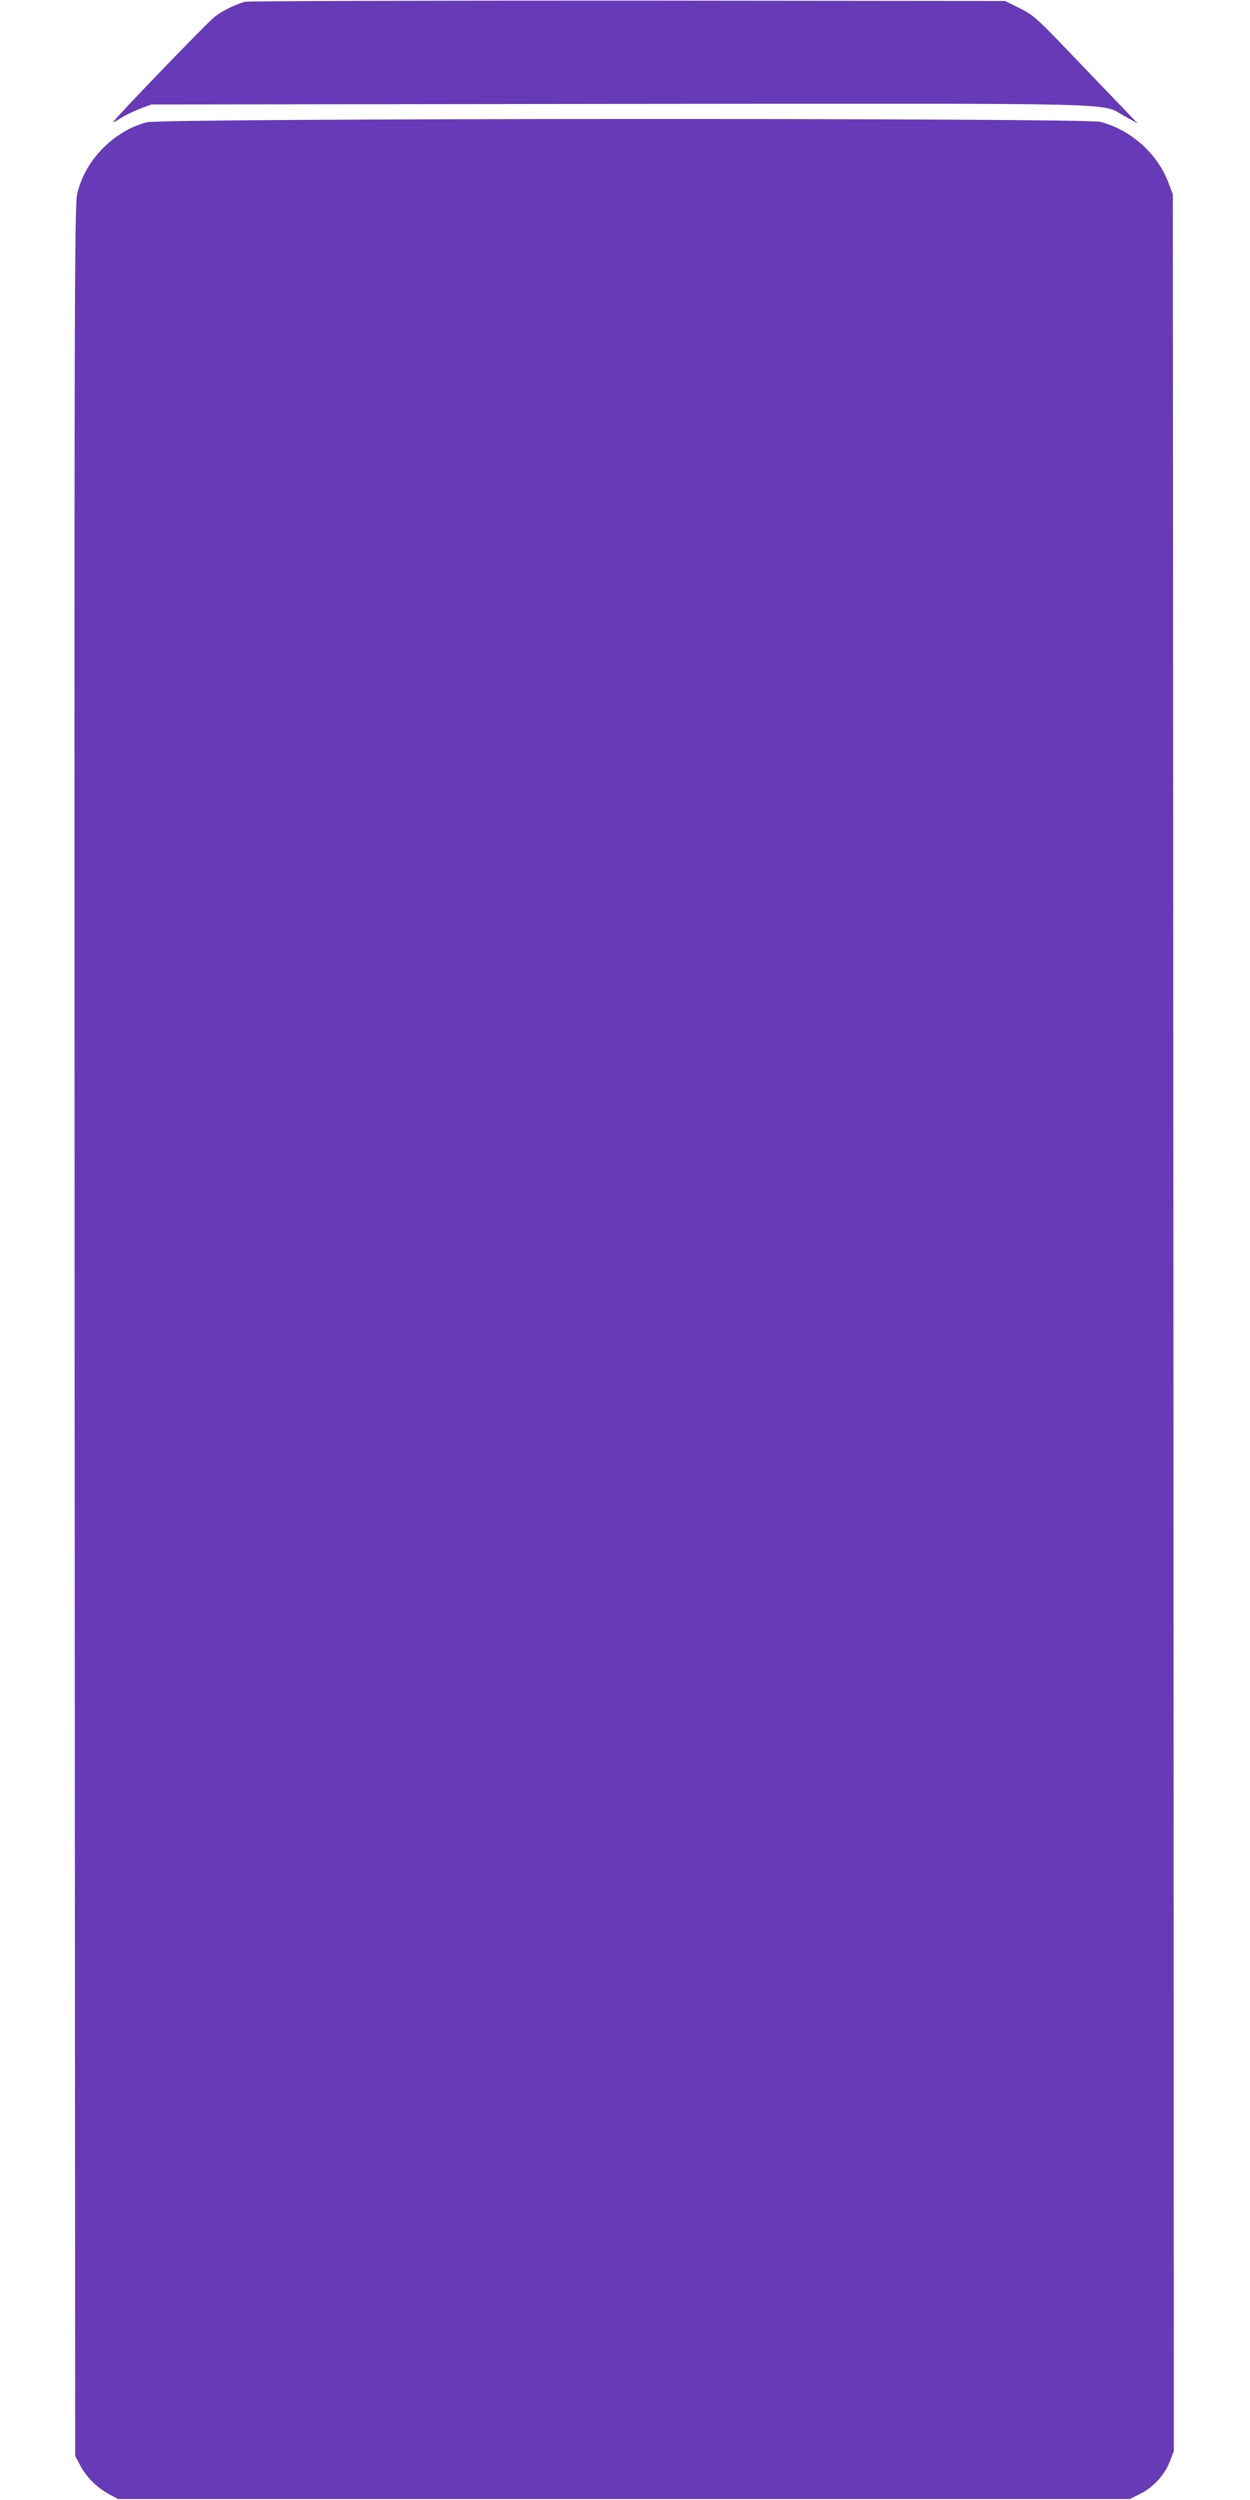
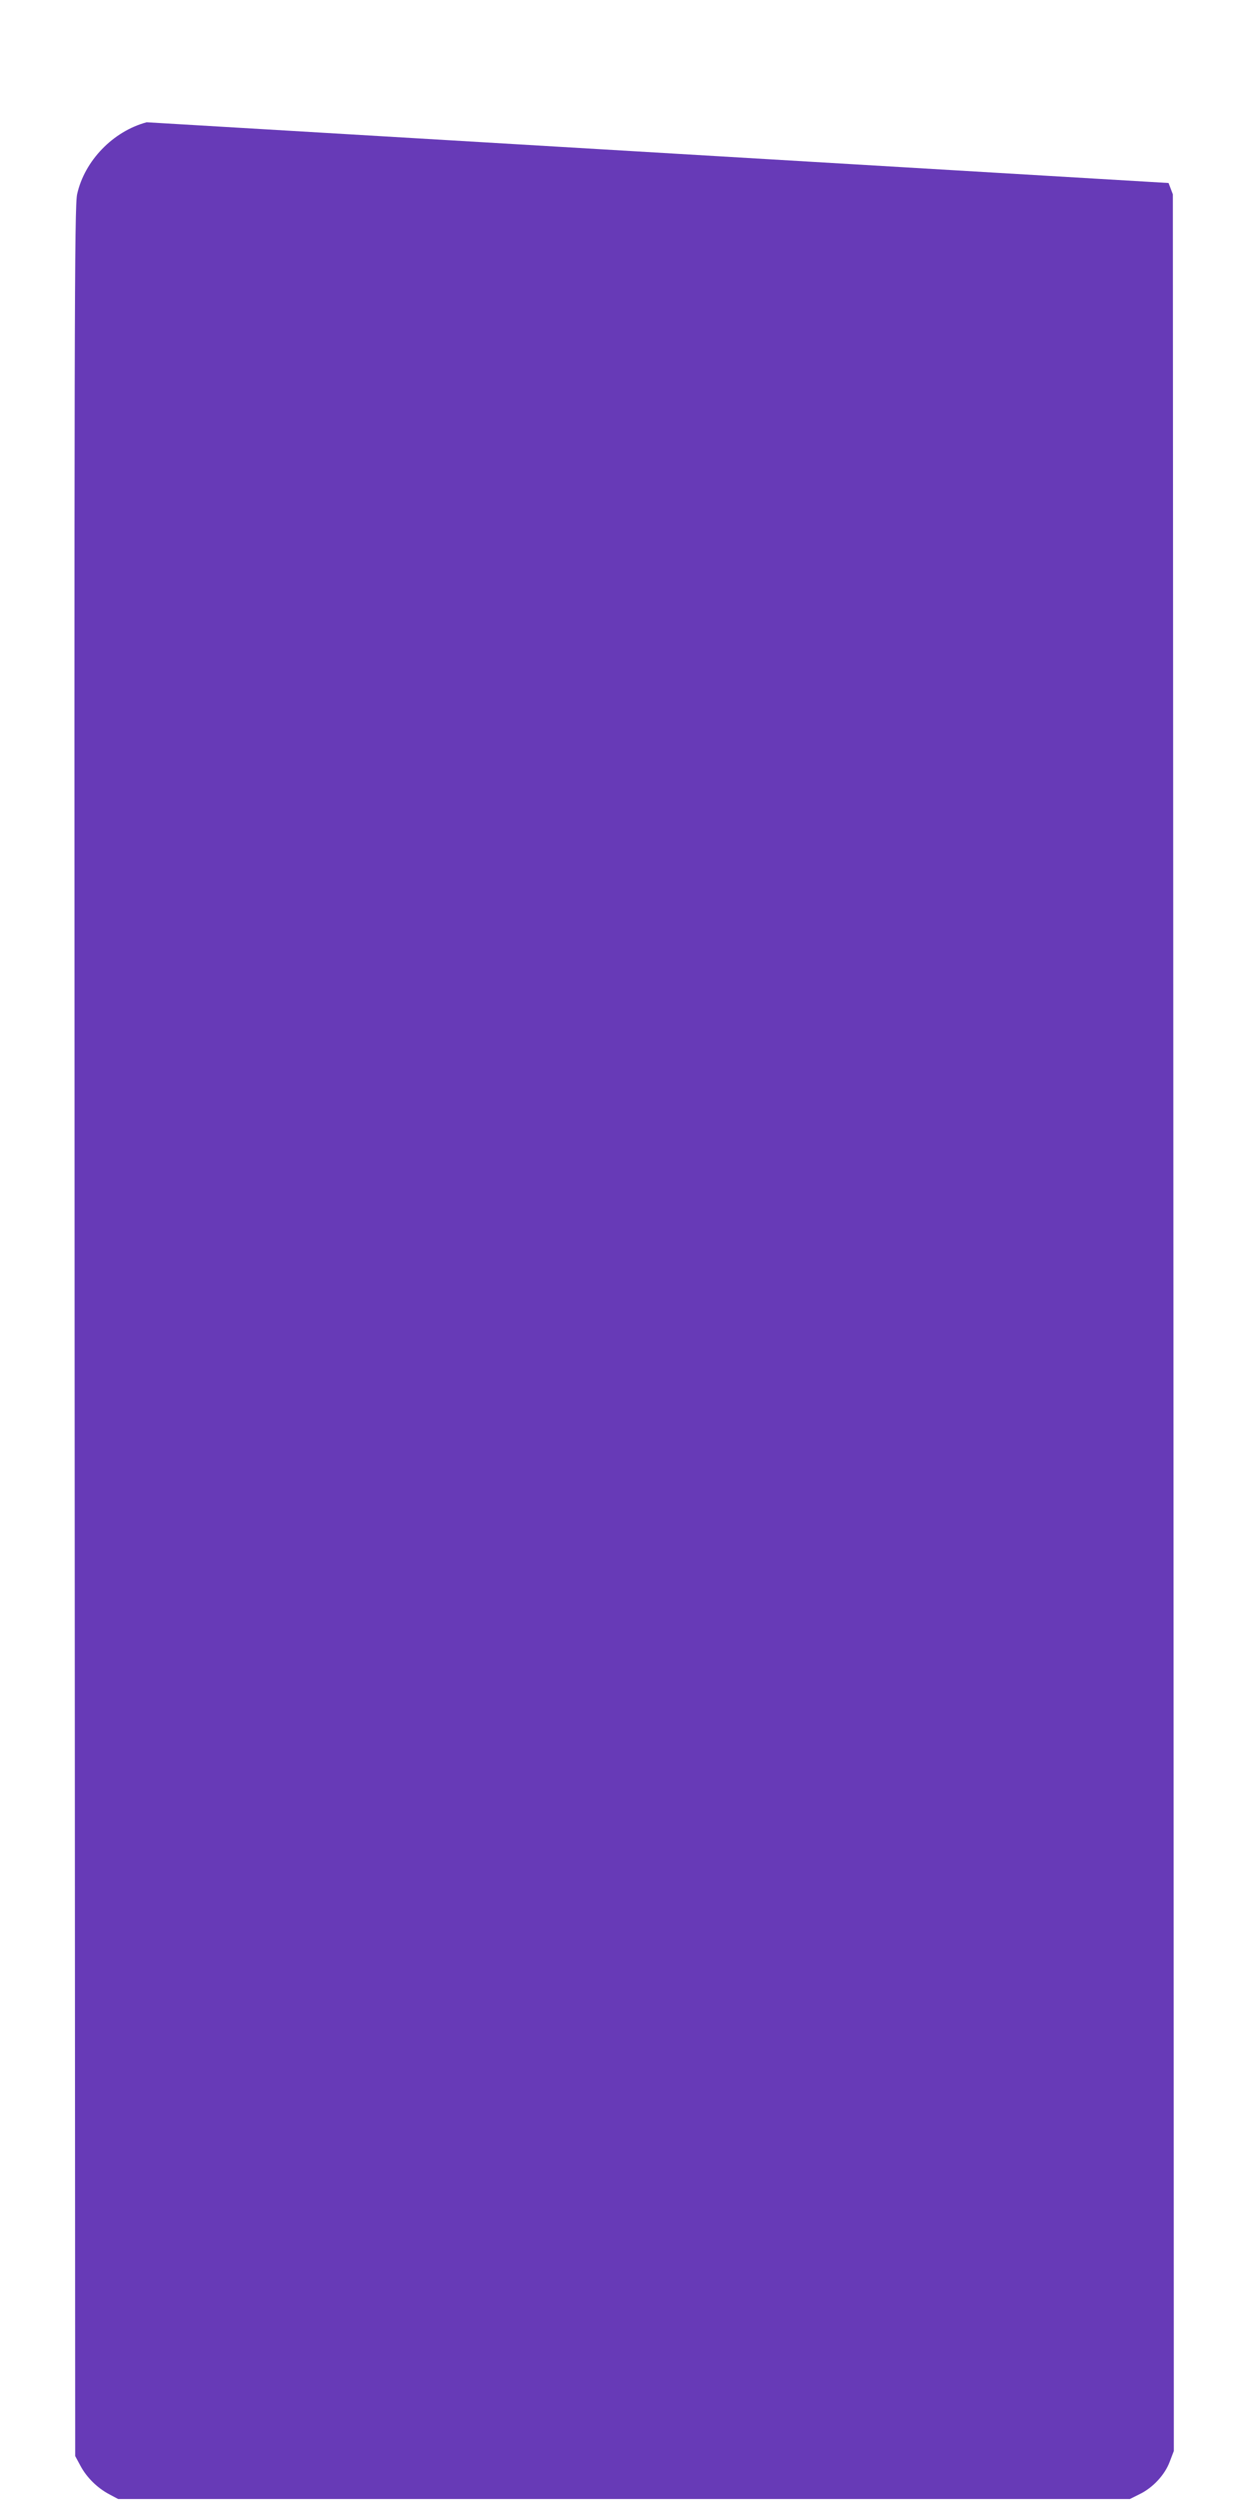
<svg xmlns="http://www.w3.org/2000/svg" version="1.0" width="640pt" height="1280pt" viewBox="0 0 640 1280" preserveAspectRatio="xMidYMid meet">
  <g transform="translate(0,1280) scale(0.1,-0.1)" fill="#673ab7" stroke="none">
-     <path d="M1255 12791 c-47 -12 -117 -46 -156 -77 -40 -31 -519 -529 -519 -538 0 -4 17 5 38 19 21 14 65 35 98 48 l59 22 2399 3 c2664 2 2454 8 2586 -64 l65 -36 -85 89 c-47 48 -166 173 -265 276 -162 170 -186 191 -254 225 l-75 37 -1930 2 c-1062 0 -1944 -2 -1961 -6z" />
-     <path d="M751 12174 c-172 -46 -318 -197 -356 -368 -14 -64 -15 -635 -13 -5826 l3 -5755 27 -50 c32 -60 87 -114 148 -146 l45 -24 2590 0 2590 0 50 25 c68 33 129 99 154 166 l21 55 -2 5777 -3 5777 -22 58 c-57 151 -191 271 -348 313 -78 21 -4806 19 -4884 -2z" />
+     <path d="M751 12174 c-172 -46 -318 -197 -356 -368 -14 -64 -15 -635 -13 -5826 l3 -5755 27 -50 c32 -60 87 -114 148 -146 l45 -24 2590 0 2590 0 50 25 c68 33 129 99 154 166 l21 55 -2 5777 -3 5777 -22 58 z" />
  </g>
</svg>